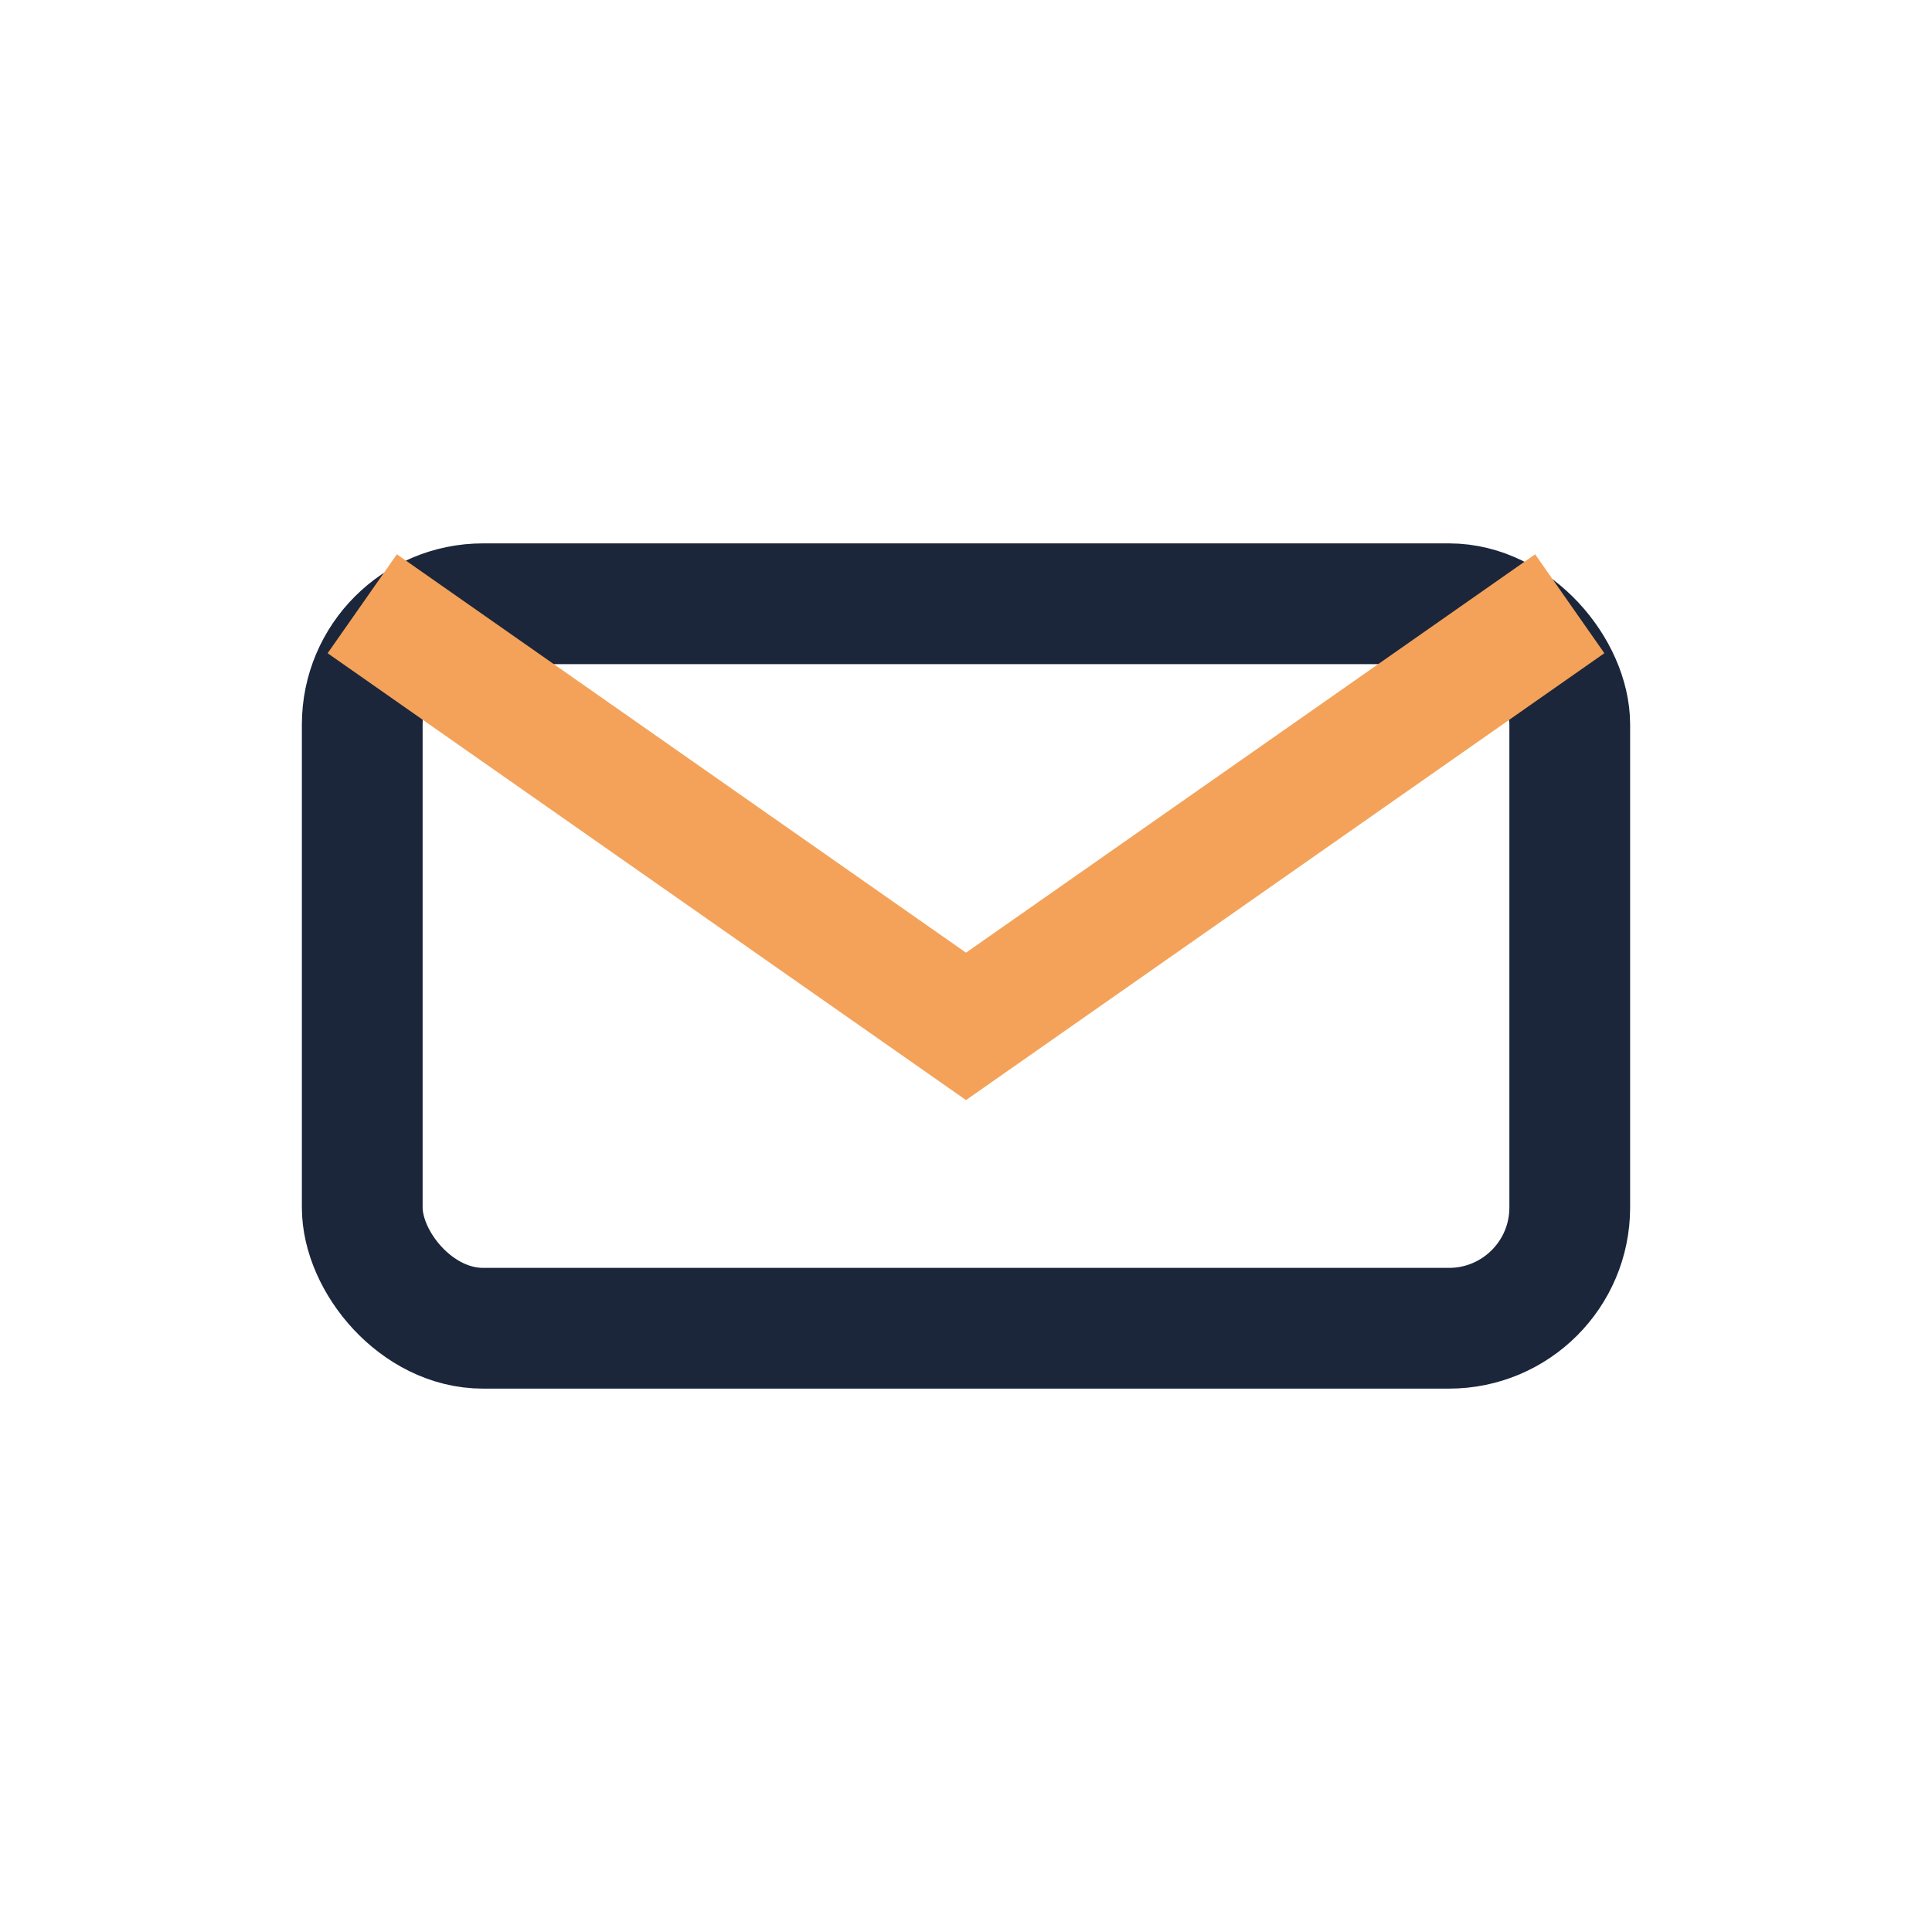
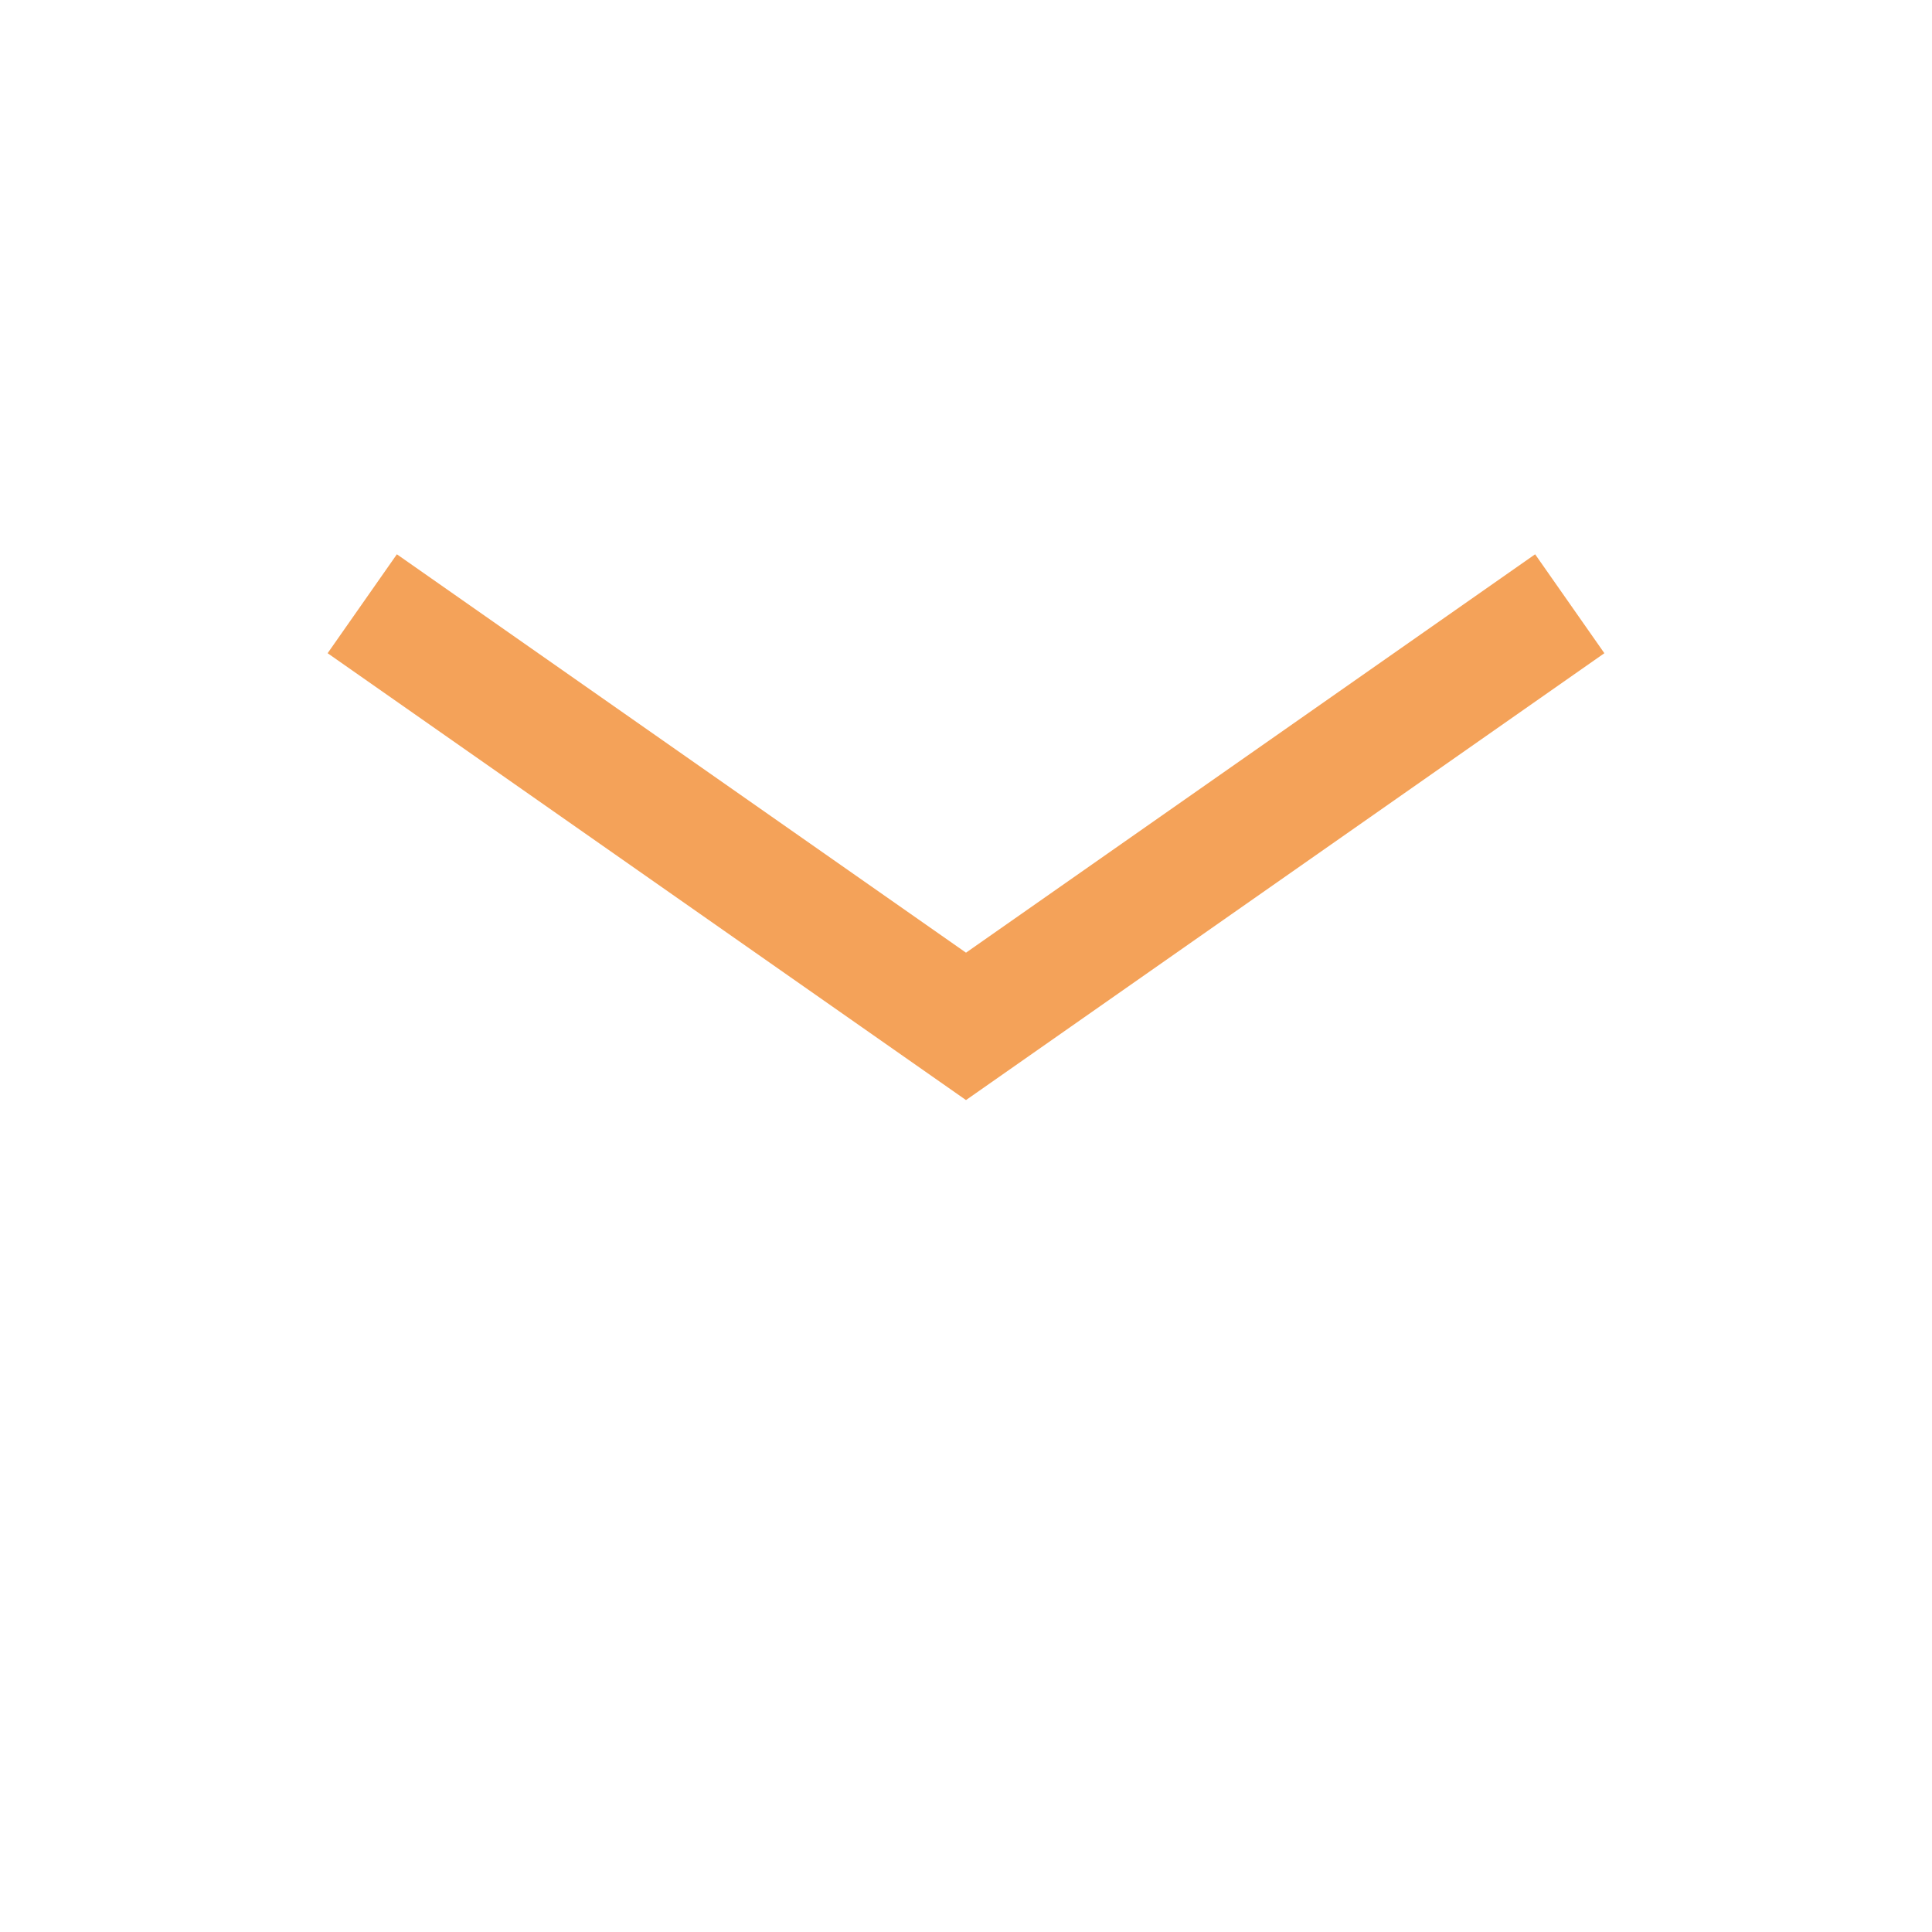
<svg xmlns="http://www.w3.org/2000/svg" width="32" height="32" viewBox="0 0 32 32">
-   <rect x="6" y="10" width="20" height="12" rx="2" fill="none" stroke="#1B263B" stroke-width="2" />
  <path d="M6 10l10 7 10-7" fill="none" stroke="#F4A259" stroke-width="2" />
</svg>